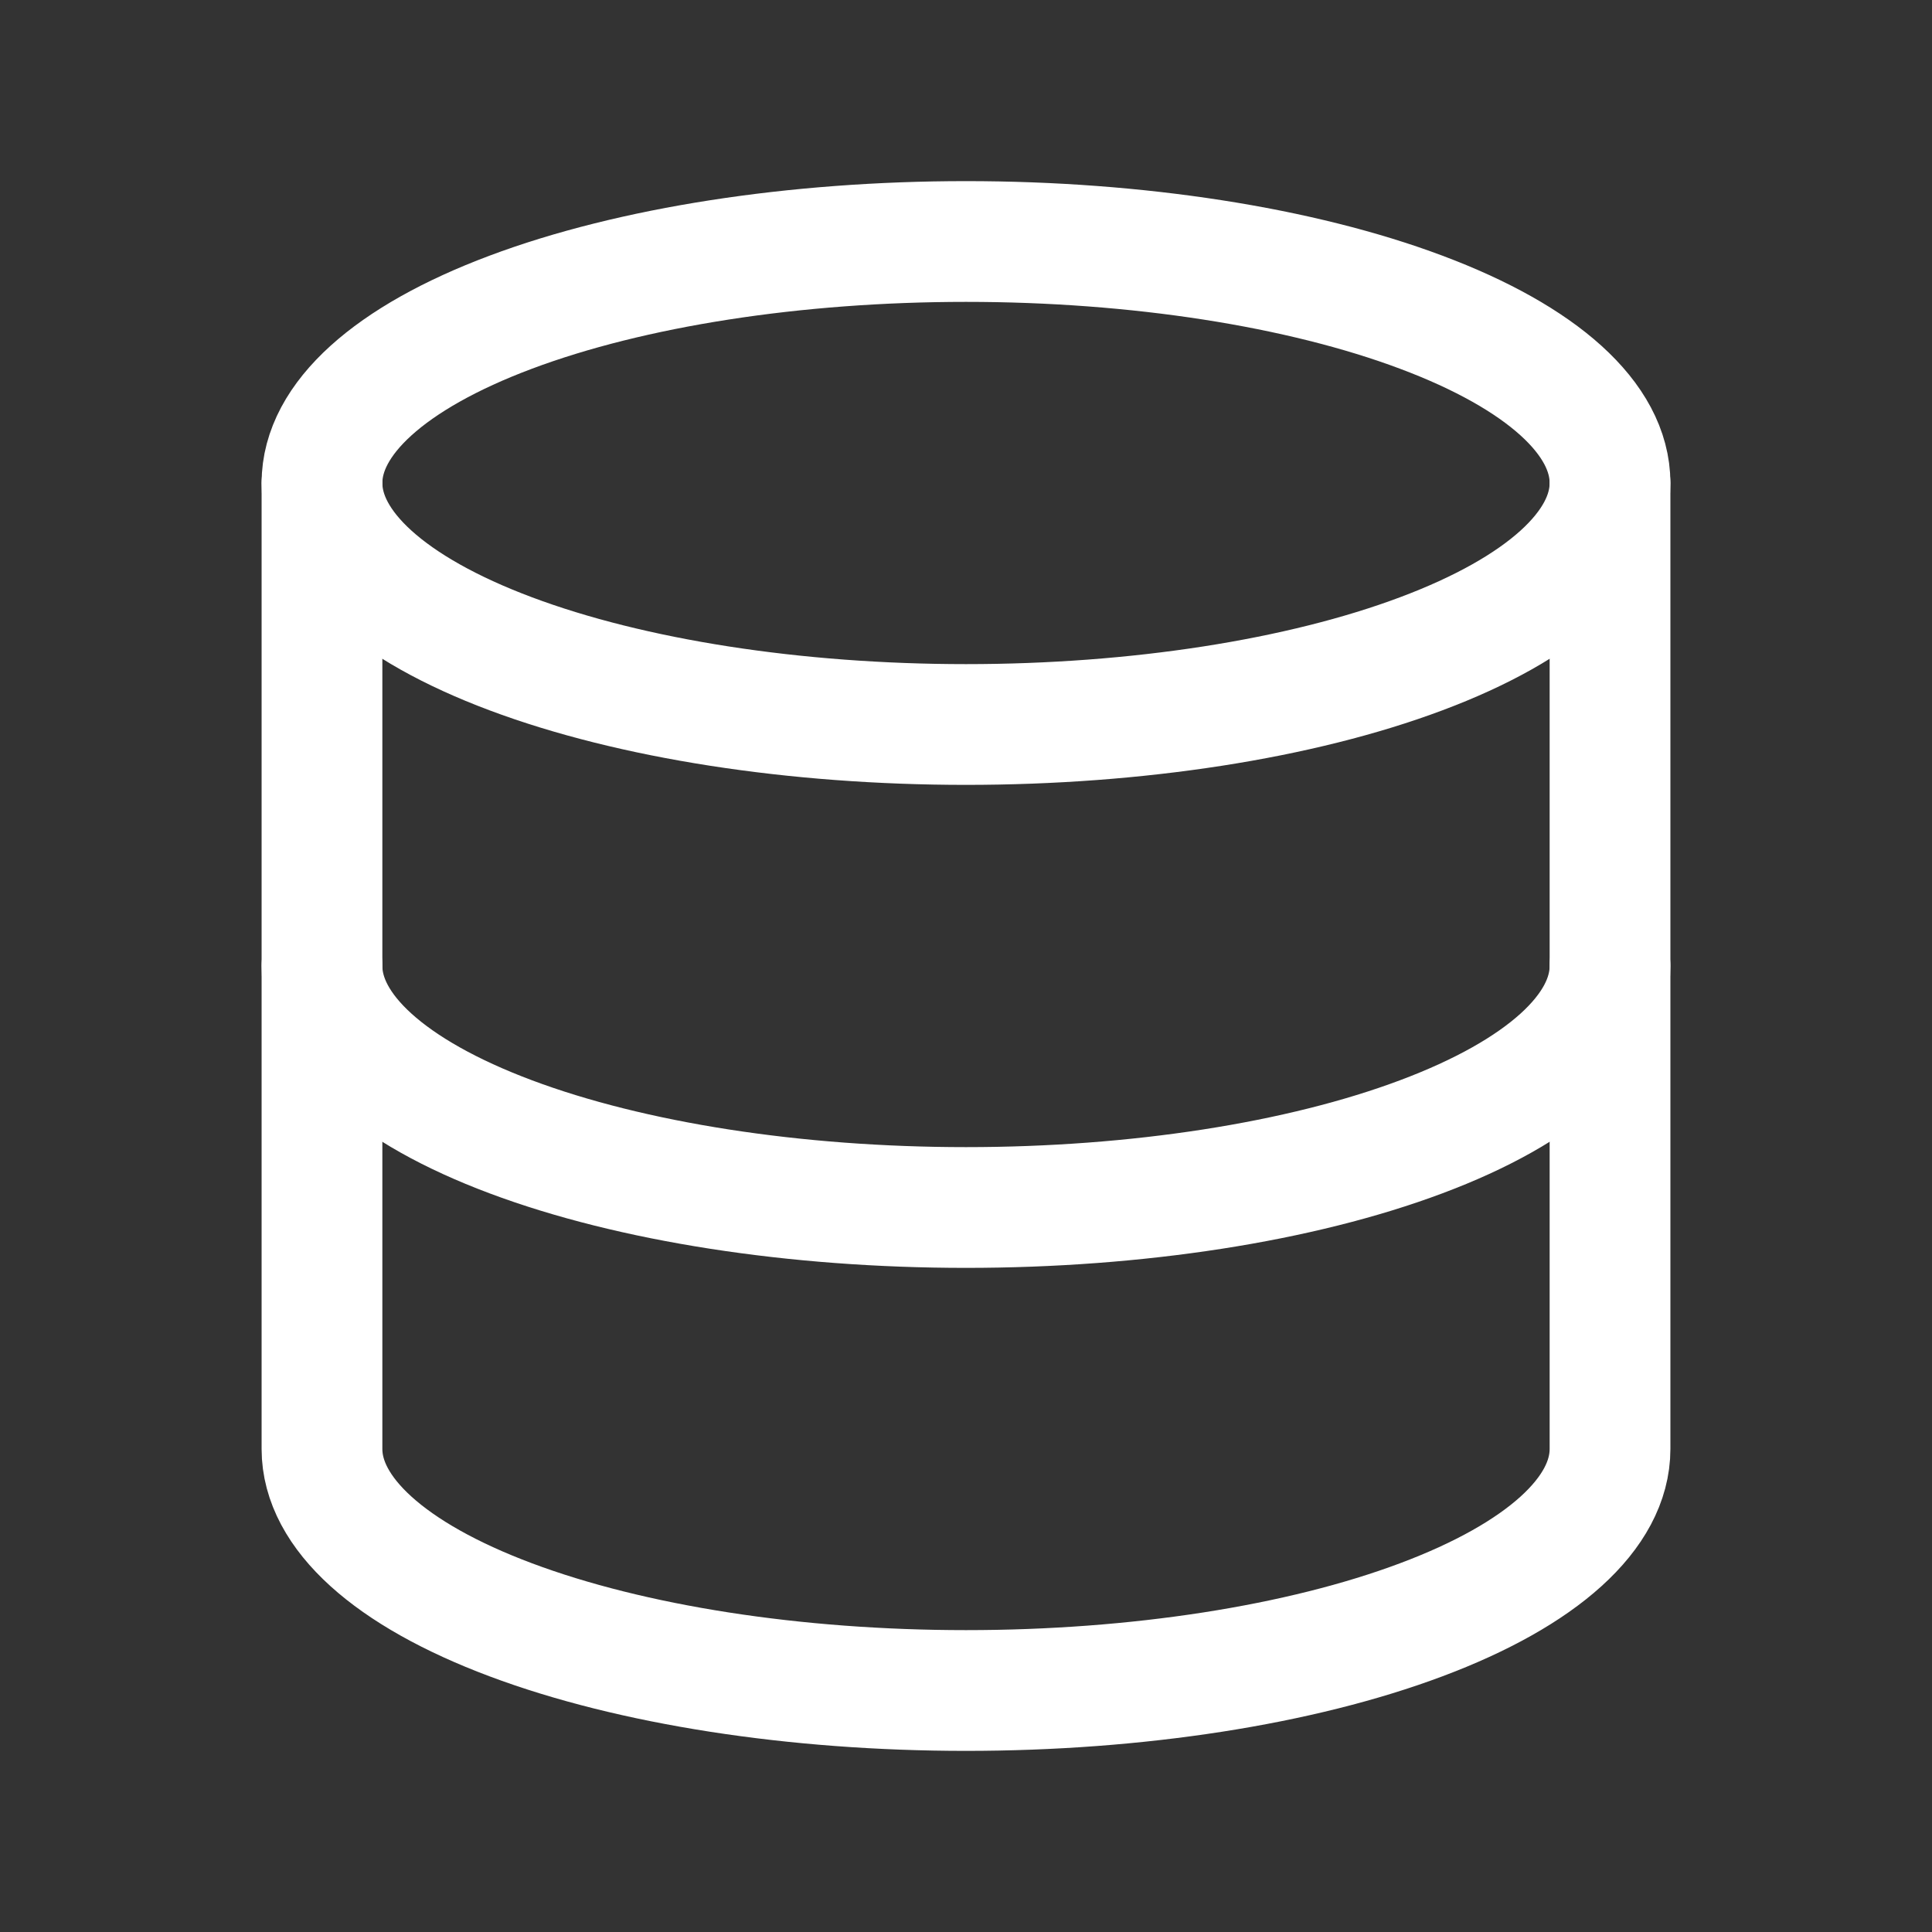
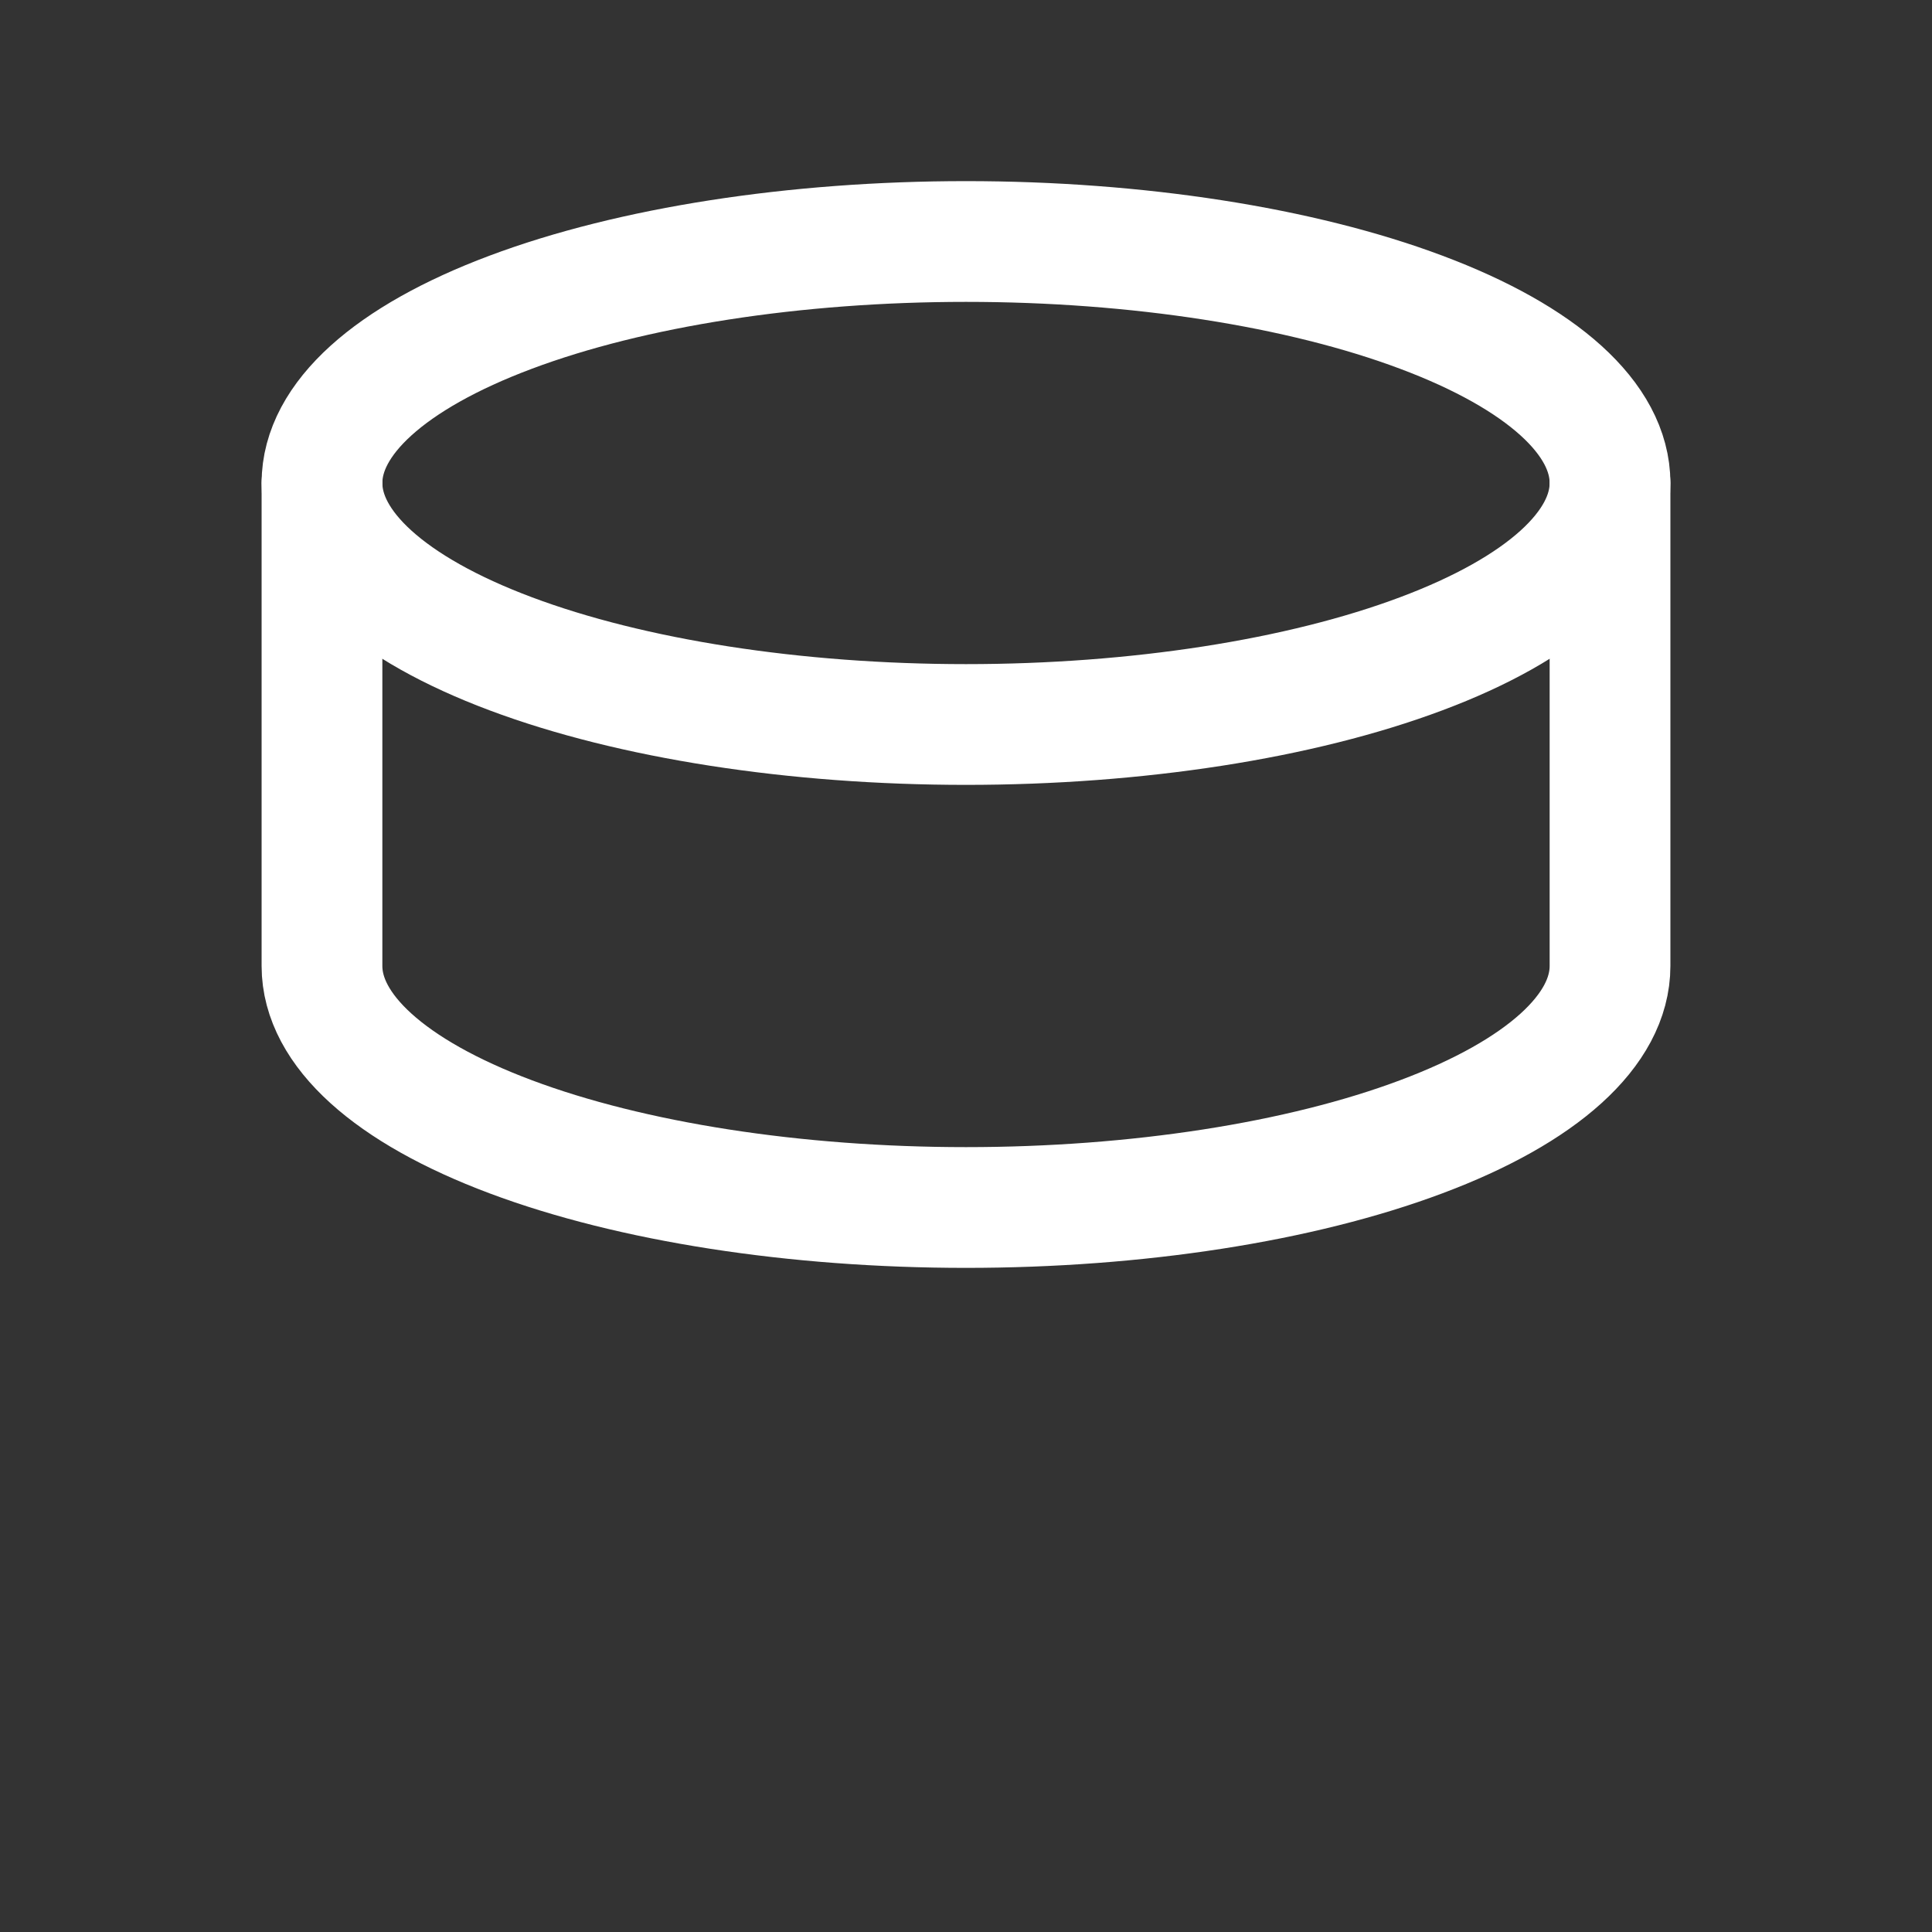
<svg xmlns="http://www.w3.org/2000/svg" width="32" height="32" viewBox="0 0 32 32" fill="none">
  <rect x="0" y="0" width="32" height="32" fill="#333333" stroke="none" />
  <path d="M5.333 8C5.333 9.061 6.457 10.078 8.457 10.828C10.458 11.579 13.171 12 16 12C18.829 12 21.542 11.579 23.542 10.828C25.543 10.078 26.667 9.061 26.667 8C26.667 6.939 25.543 5.922 23.542 5.172C21.542 4.421 18.829 4 16 4C13.171 4 10.458 4.421 8.457 5.172C6.457 5.922 5.333 6.939 5.333 8Z" stroke="white" stroke-width="2" stroke-linecap="round" stroke-linejoin="round" />
  <path d="M5.333 8V16C5.333 17.061 6.457 18.078 8.457 18.828C10.458 19.579 13.171 20 16 20C18.829 20 21.542 19.579 23.542 18.828C25.543 18.078 26.667 17.061 26.667 16V8" stroke="white" stroke-width="2" stroke-linecap="round" stroke-linejoin="round" />
-   <path d="M5.333 16V24C5.333 25.061 6.457 26.078 8.457 26.828C10.458 27.579 13.171 28 16 28C18.829 28 21.542 27.579 23.542 26.828C25.543 26.078 26.667 25.061 26.667 24V16" stroke="white" stroke-width="2" stroke-linecap="round" stroke-linejoin="round" />
</svg>